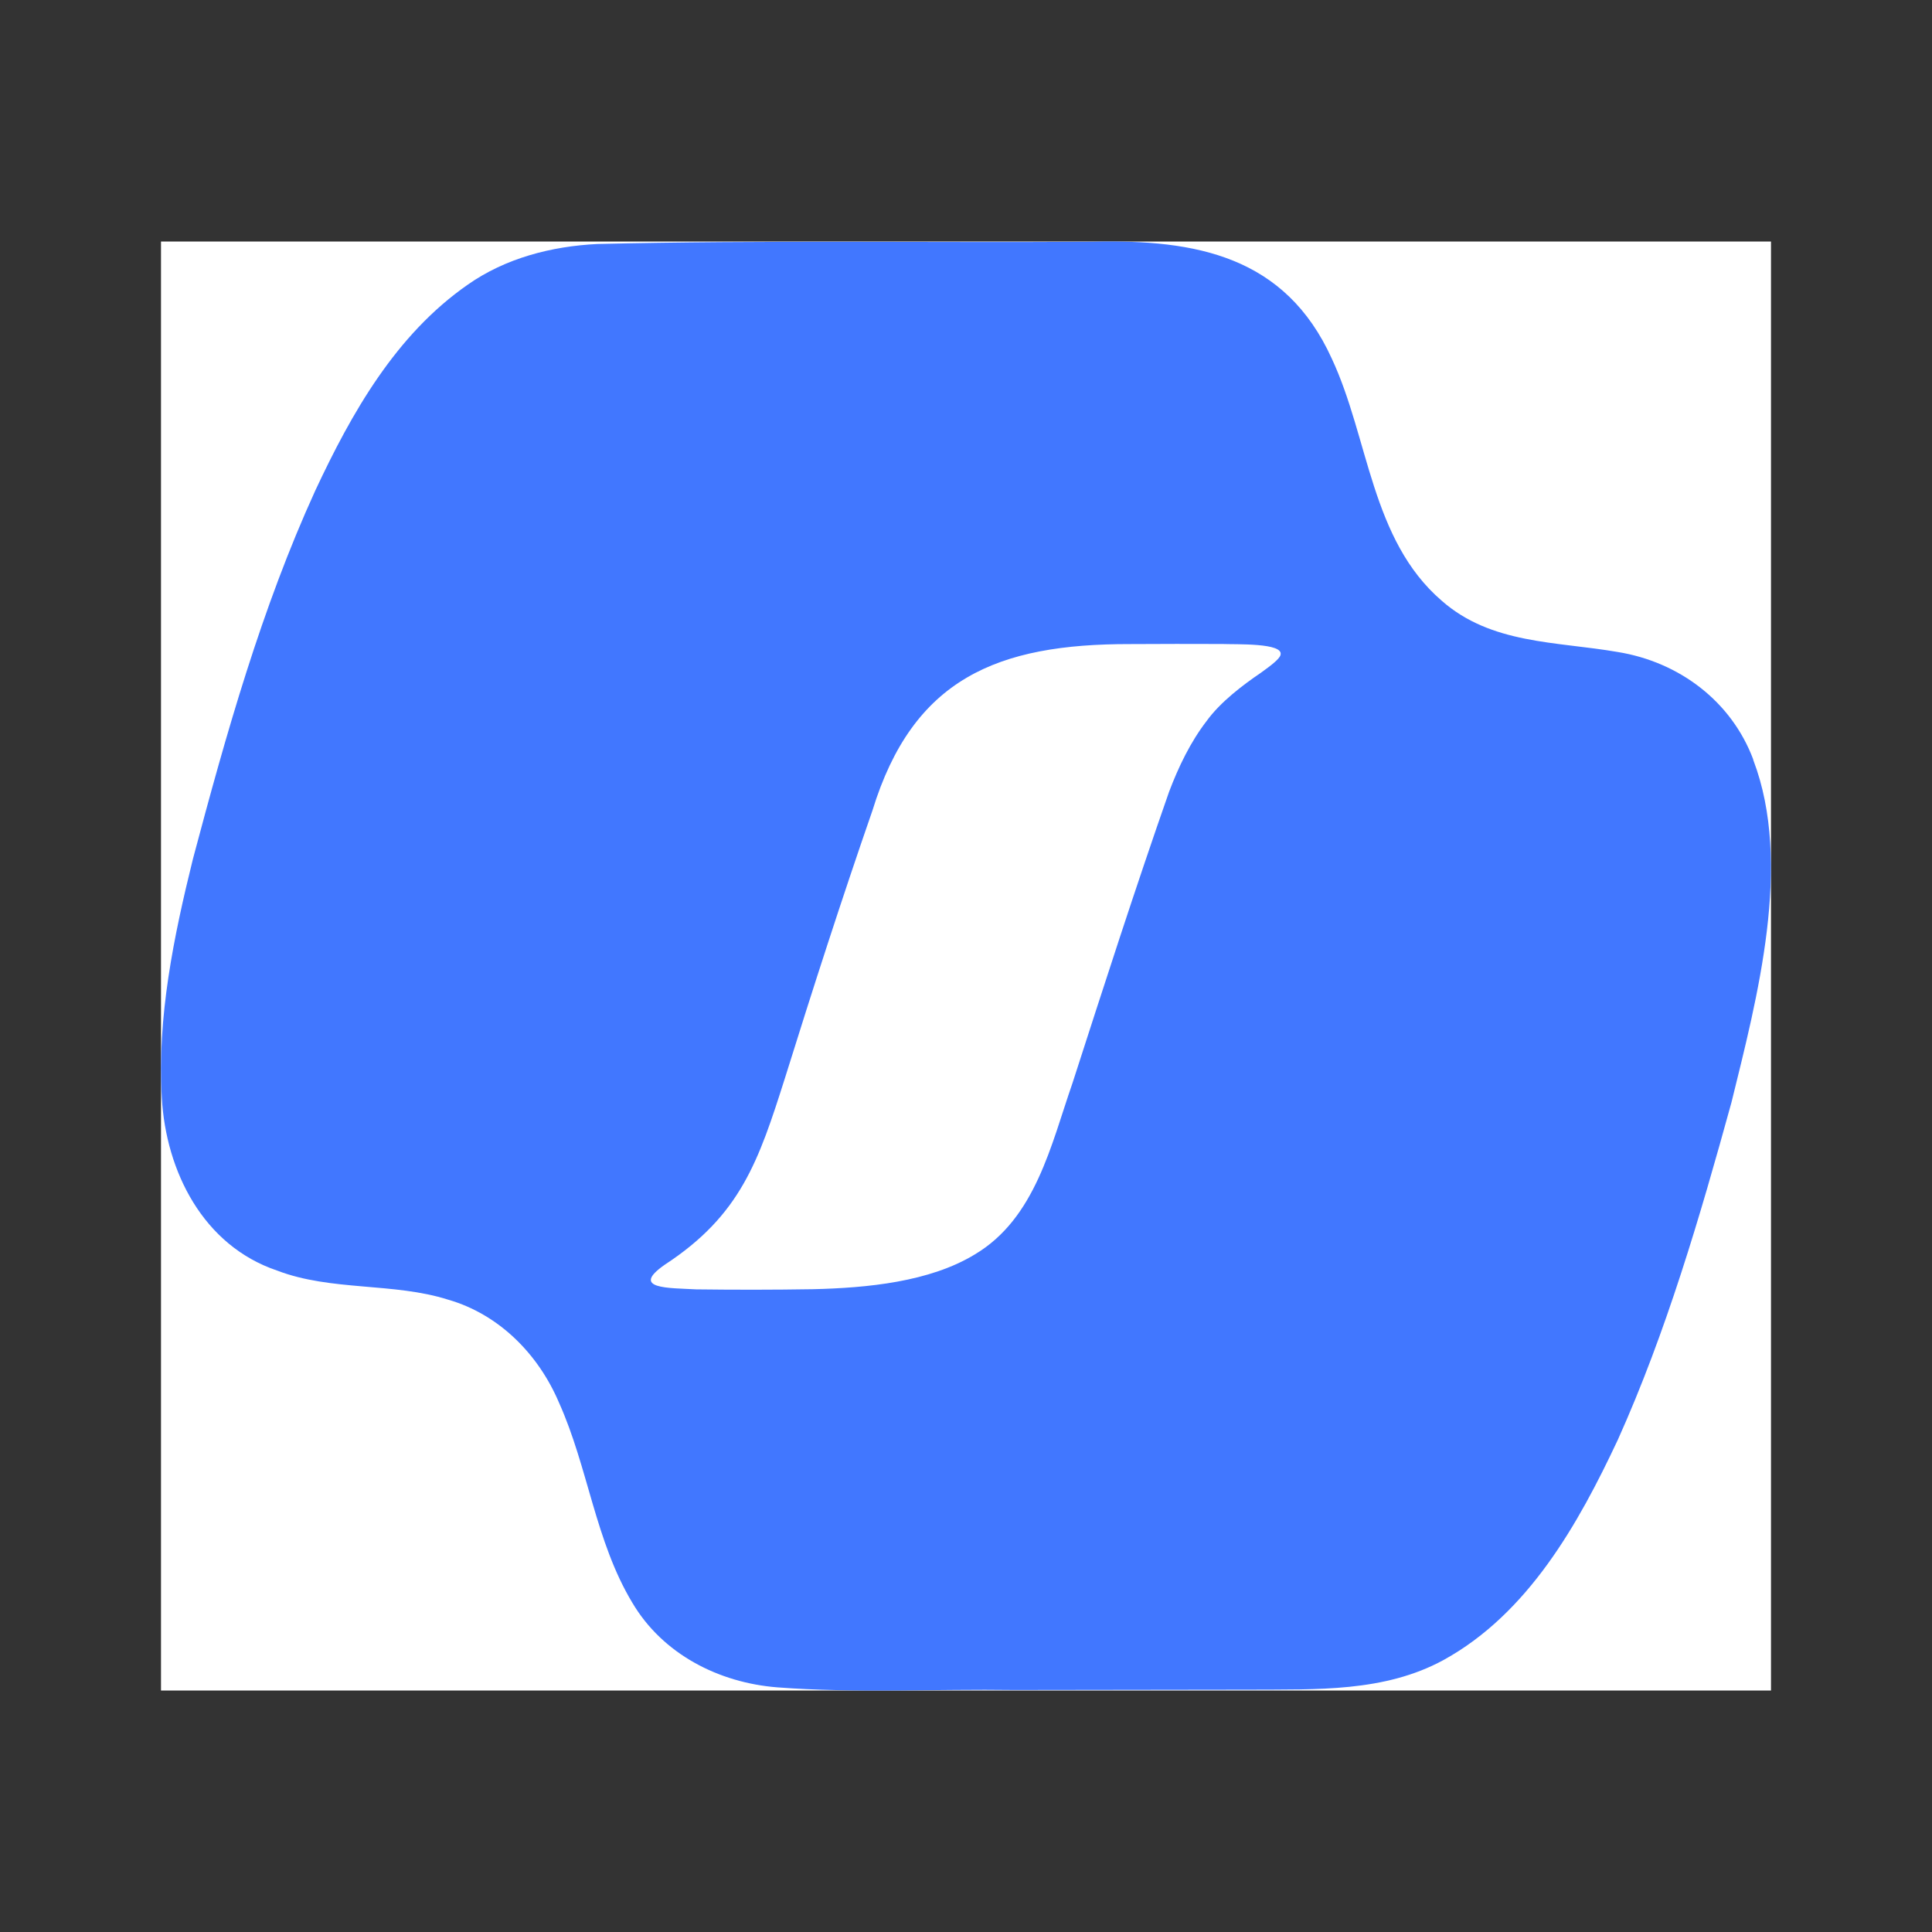
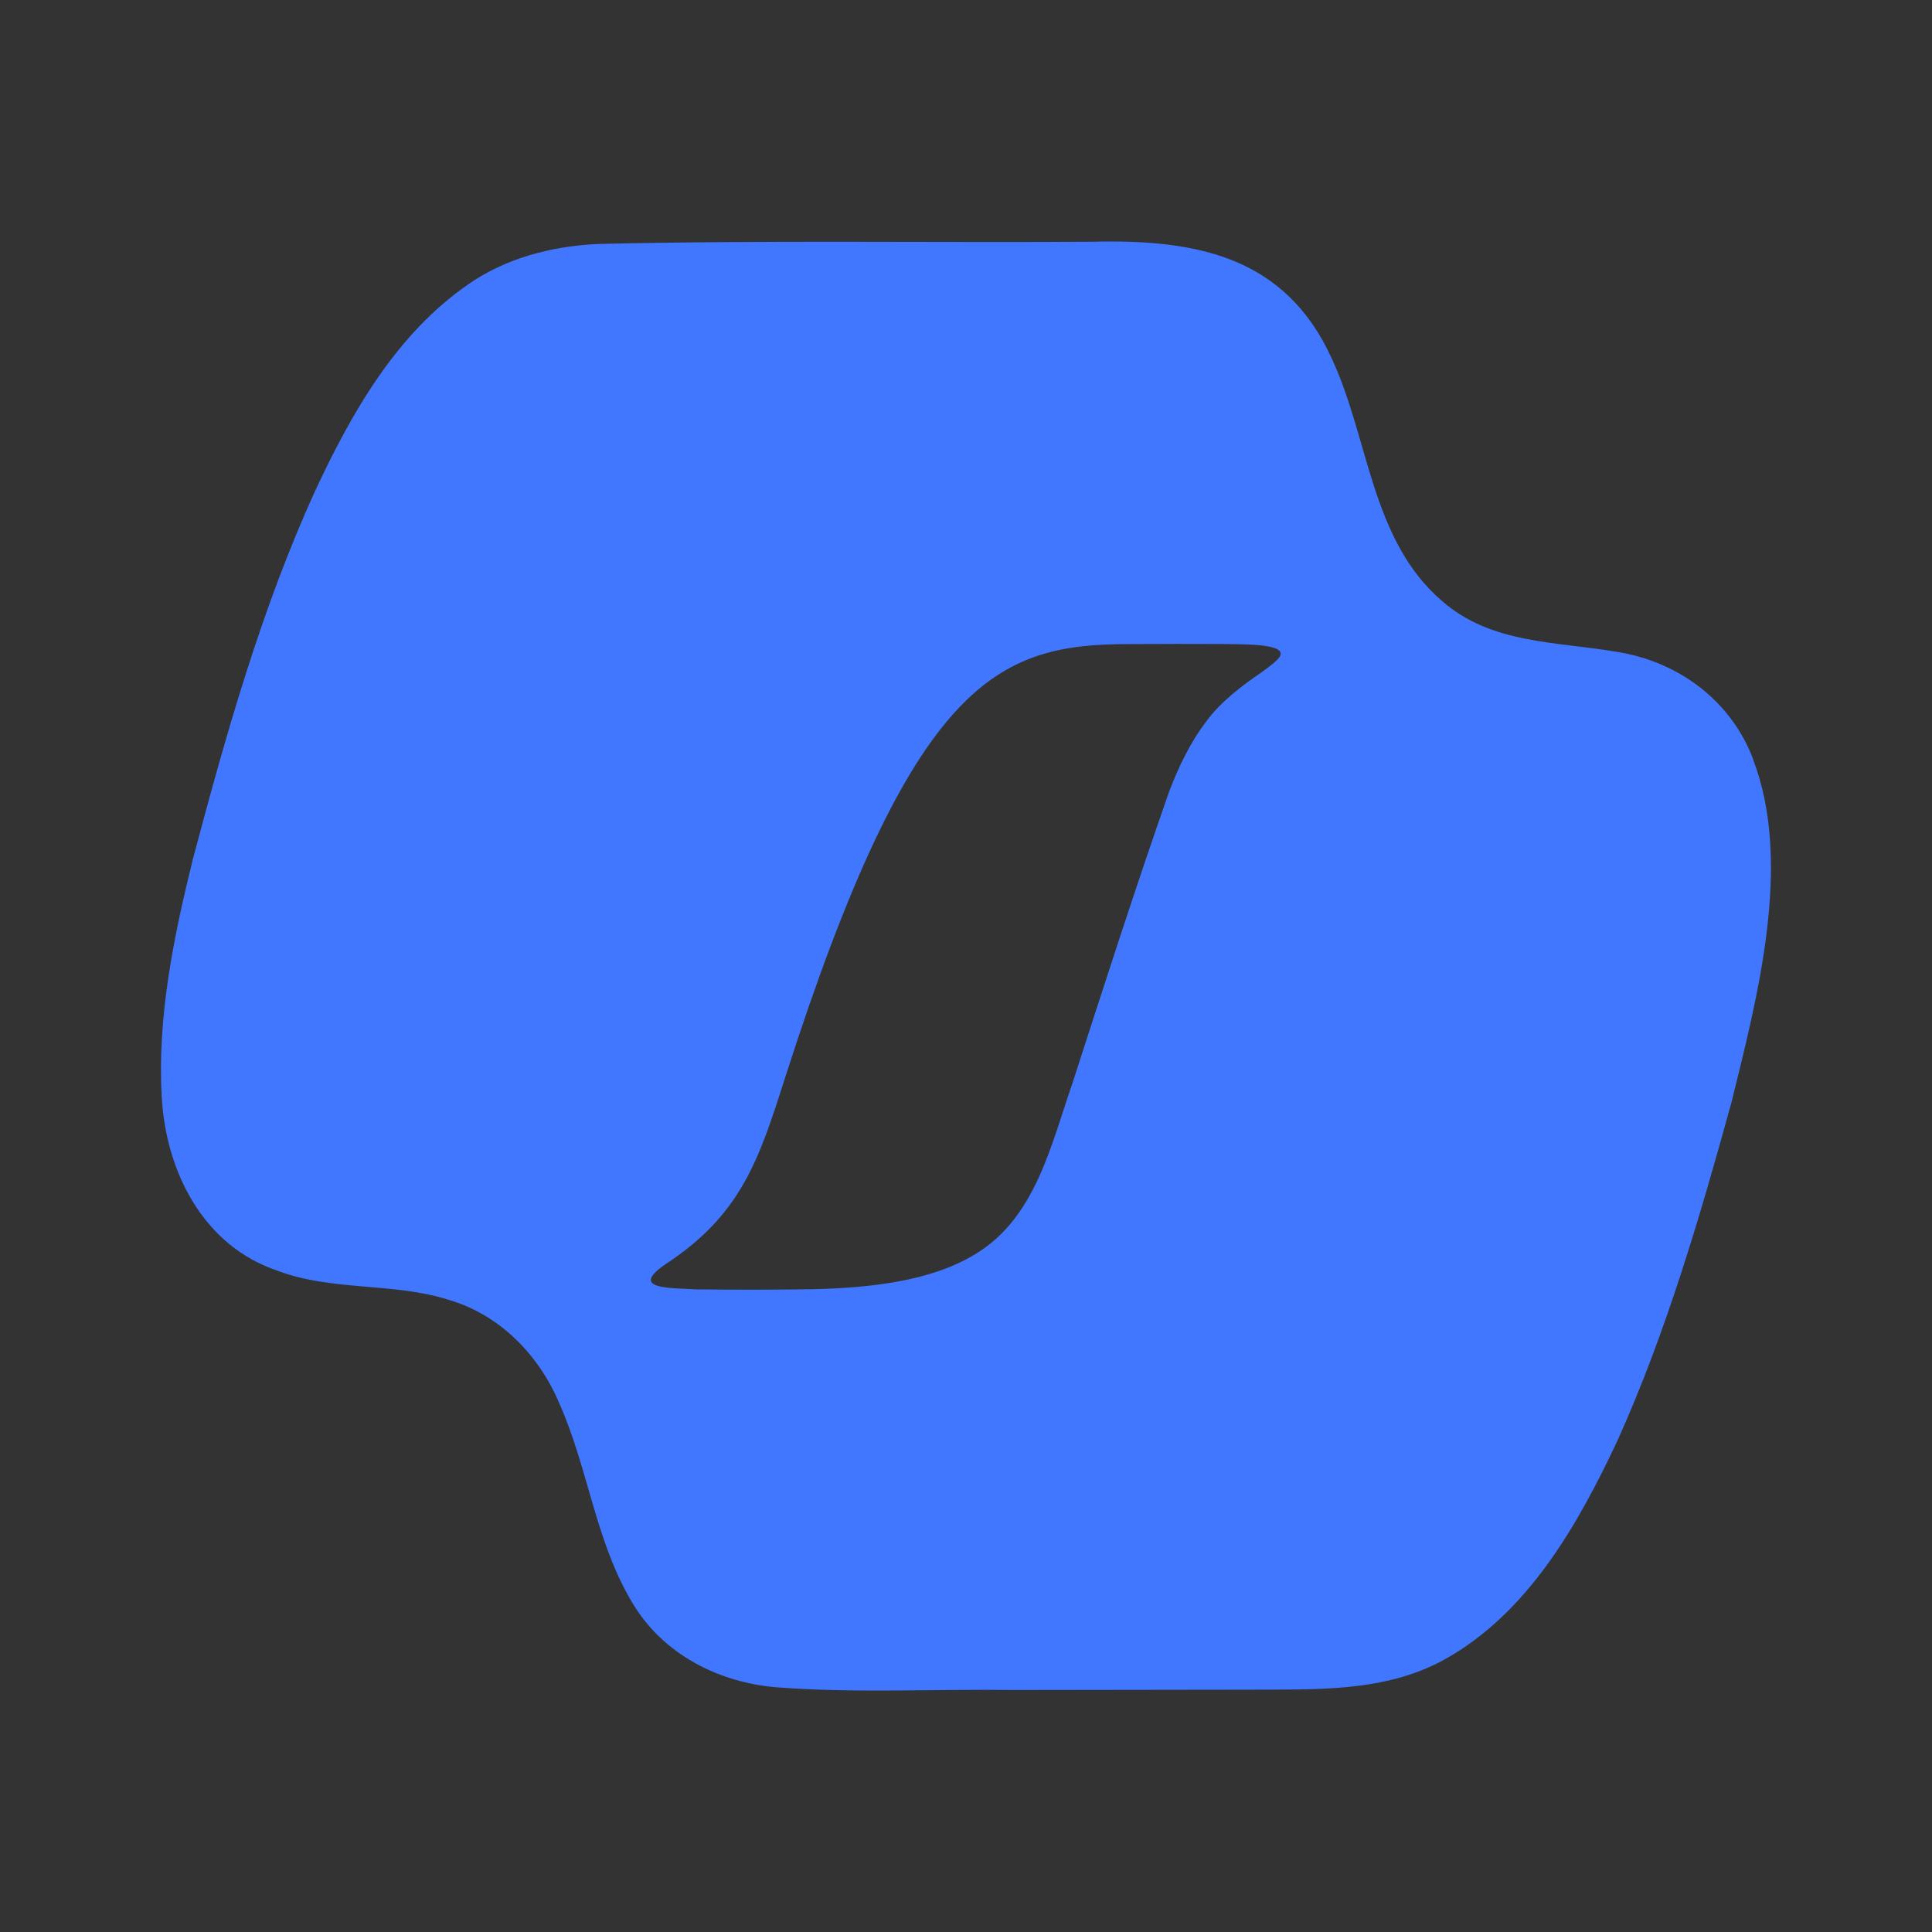
<svg xmlns="http://www.w3.org/2000/svg" width="24" height="24" viewBox="0 0 24 24" fill="none">
  <rect x="0" y="0" width="24" height="24" fill="#333333" stroke="none" />
  <g clip-path="url(#clip0_3391_3776)">
-     <rect width="20" height="18" transform="translate(2 3)" fill="white" />
-     <path d="M21.779 9.433C21.508 8.713 20.862 8.223 20.094 8.099C19.331 7.967 18.524 8.004 17.909 7.462C17.03 6.705 17.006 5.444 16.544 4.455C15.967 3.184 14.861 2.971 13.569 3.003C11.52 3.016 9.468 2.982 7.421 3.031C6.848 3.059 6.278 3.208 5.811 3.536C4.917 4.157 4.367 5.131 3.917 6.093C3.248 7.559 2.81 9.116 2.397 10.669C2.158 11.634 1.951 12.639 2.01 13.635C2.061 14.552 2.524 15.474 3.444 15.784C4.115 16.041 4.892 15.93 5.567 16.145C6.203 16.328 6.69 16.826 6.944 17.424C7.306 18.229 7.395 19.145 7.854 19.908C8.232 20.549 8.93 20.904 9.657 20.961C10.628 21.035 11.624 20.98 12.601 20.994C13.577 20.992 14.553 20.991 15.53 20.99C16.352 20.985 17.197 21.022 17.931 20.622C18.984 20.043 19.606 18.933 20.098 17.884C20.697 16.552 21.118 15.114 21.509 13.694C21.829 12.395 22.27 10.73 21.781 9.444L21.778 9.434L21.779 9.433ZM15.907 8.139C15.888 8.19 15.796 8.262 15.665 8.356C15.44 8.509 15.16 8.72 14.988 8.958C14.788 9.218 14.64 9.526 14.523 9.835C14.103 11.034 13.712 12.25 13.323 13.454C13.056 14.221 12.864 15.133 12.111 15.582C11.549 15.925 10.772 15.999 10.098 16.015C9.617 16.023 9.13 16.023 8.649 16.017C8.313 15.998 7.819 16.016 8.259 15.71C9.2 15.095 9.424 14.422 9.751 13.392C10.098 12.28 10.456 11.169 10.838 10.068C11.342 8.428 12.389 7.998 14.041 8.001C14.421 7.998 14.807 7.999 15.186 8C15.353 8.007 15.949 7.984 15.907 8.135L15.906 8.138L15.907 8.139Z" fill="#4177FF" />
+     <path d="M21.779 9.433C21.508 8.713 20.862 8.223 20.094 8.099C19.331 7.967 18.524 8.004 17.909 7.462C17.03 6.705 17.006 5.444 16.544 4.455C15.967 3.184 14.861 2.971 13.569 3.003C11.52 3.016 9.468 2.982 7.421 3.031C6.848 3.059 6.278 3.208 5.811 3.536C4.917 4.157 4.367 5.131 3.917 6.093C3.248 7.559 2.81 9.116 2.397 10.669C2.158 11.634 1.951 12.639 2.01 13.635C2.061 14.552 2.524 15.474 3.444 15.784C4.115 16.041 4.892 15.93 5.567 16.145C6.203 16.328 6.69 16.826 6.944 17.424C7.306 18.229 7.395 19.145 7.854 19.908C8.232 20.549 8.93 20.904 9.657 20.961C10.628 21.035 11.624 20.98 12.601 20.994C13.577 20.992 14.553 20.991 15.53 20.99C16.352 20.985 17.197 21.022 17.931 20.622C18.984 20.043 19.606 18.933 20.098 17.884C20.697 16.552 21.118 15.114 21.509 13.694C21.829 12.395 22.27 10.73 21.781 9.444L21.778 9.434L21.779 9.433ZM15.907 8.139C15.888 8.19 15.796 8.262 15.665 8.356C15.44 8.509 15.16 8.72 14.988 8.958C14.788 9.218 14.64 9.526 14.523 9.835C14.103 11.034 13.712 12.25 13.323 13.454C13.056 14.221 12.864 15.133 12.111 15.582C11.549 15.925 10.772 15.999 10.098 16.015C9.617 16.023 9.13 16.023 8.649 16.017C8.313 15.998 7.819 16.016 8.259 15.71C9.2 15.095 9.424 14.422 9.751 13.392C11.342 8.428 12.389 7.998 14.041 8.001C14.421 7.998 14.807 7.999 15.186 8C15.353 8.007 15.949 7.984 15.907 8.135L15.906 8.138L15.907 8.139Z" fill="#4177FF" />
  </g>
  <defs>
    <clipPath id="clip0_3391_3776">
      <rect width="20" height="18" fill="white" transform="translate(2 3)" />
    </clipPath>
  </defs>
</svg>